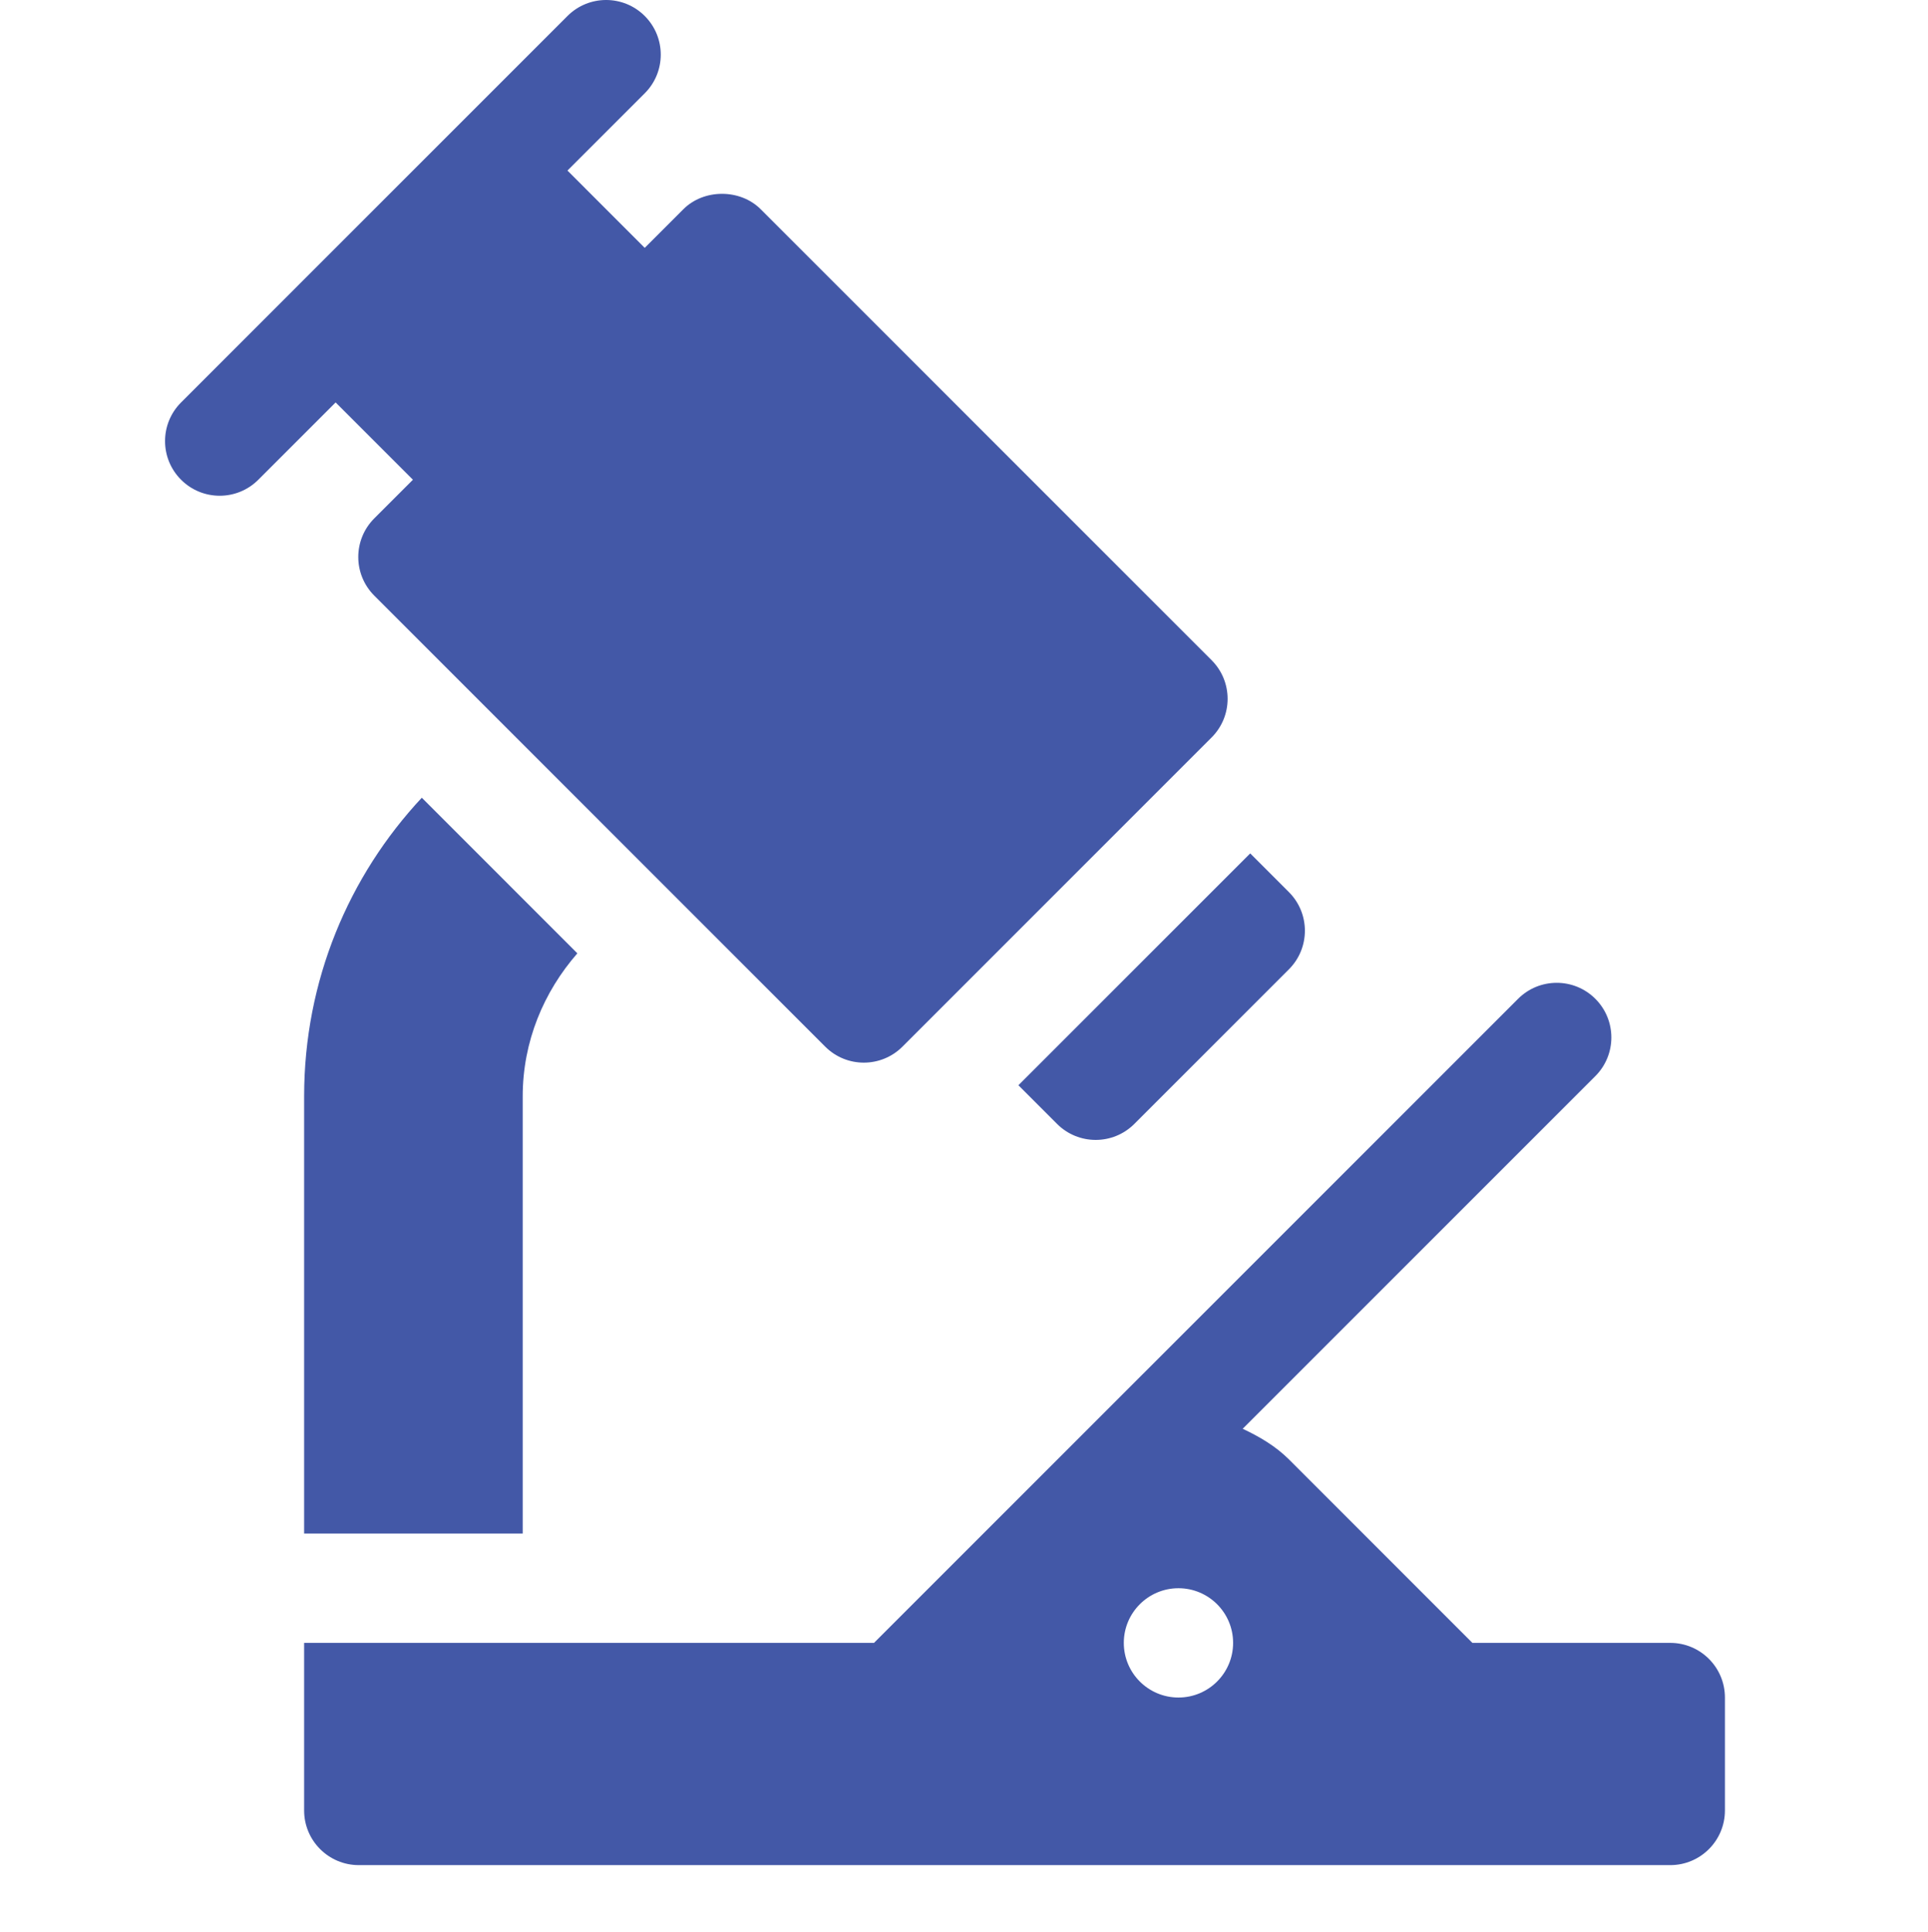
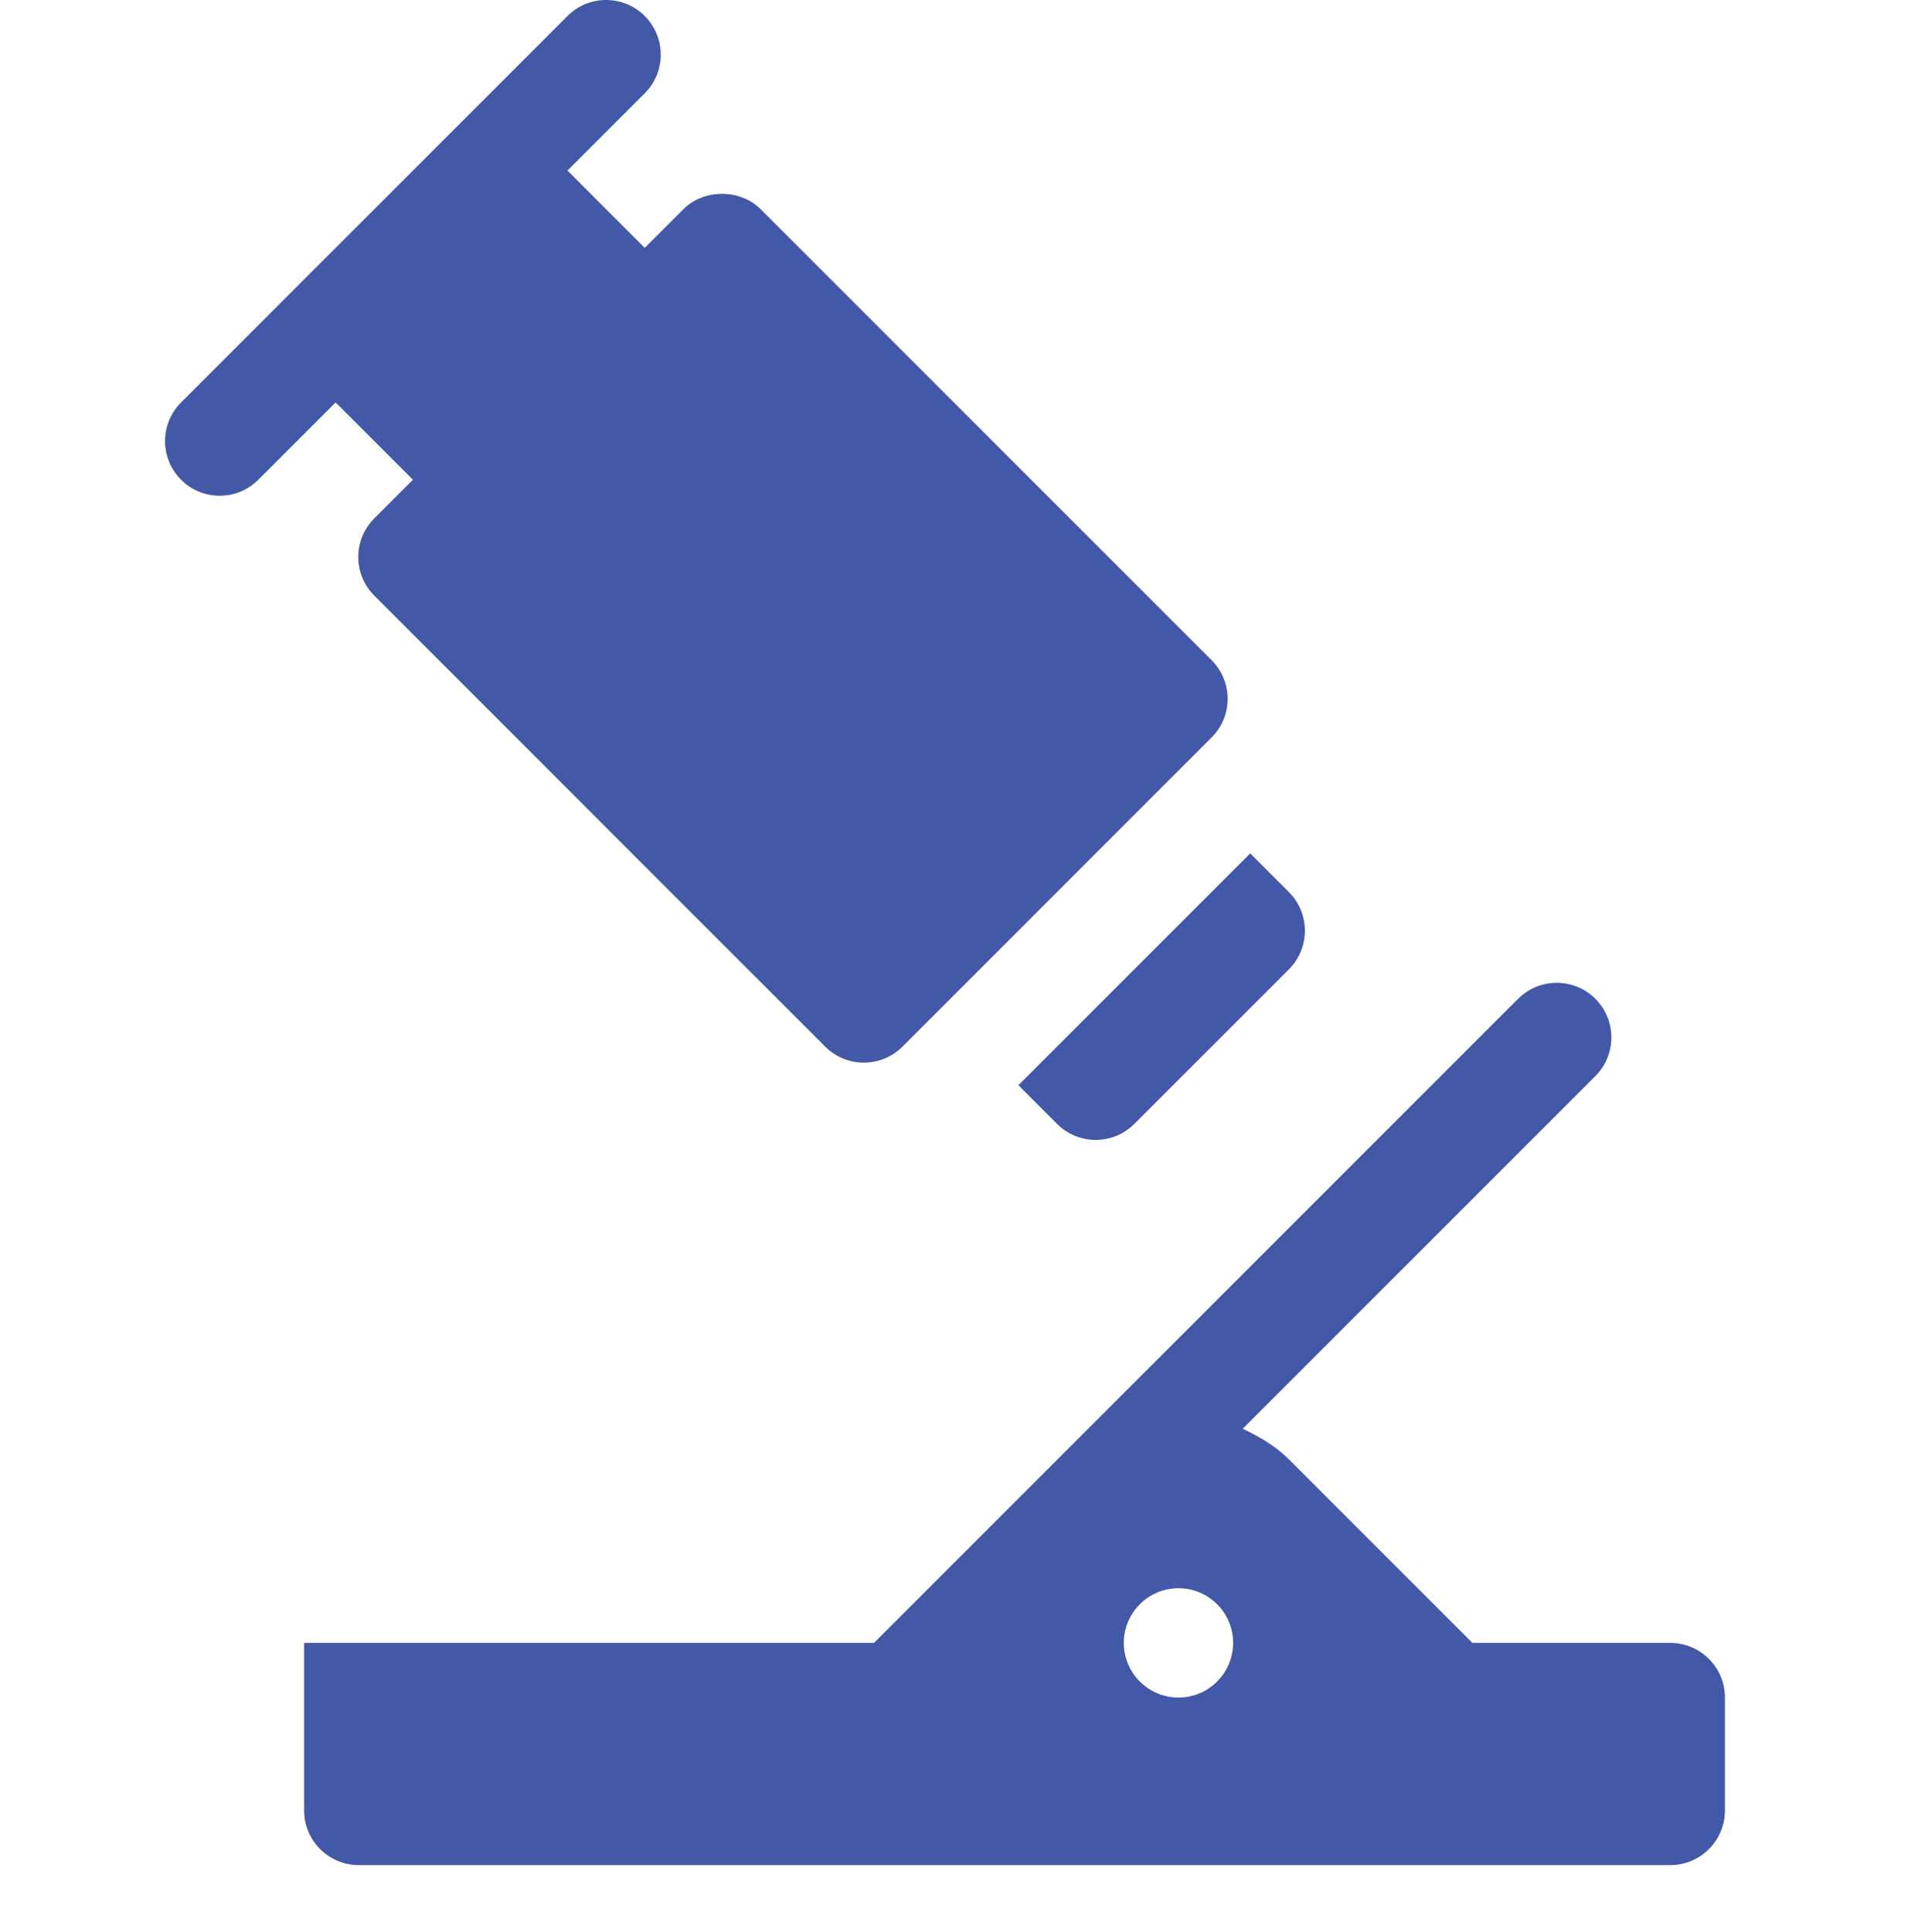
<svg xmlns="http://www.w3.org/2000/svg" xml:space="preserve" width="1654px" height="1657px" version="1.1" style="shape-rendering:geometricPrecision; text-rendering:geometricPrecision; image-rendering:optimizeQuality; fill-rule:evenodd; clip-rule:evenodd" viewBox="0 0 1687.29 1690.88">
  <defs>
    <style type="text/css">
   
    .fil1 {fill:none}
    .fil0 {fill:#4358A7}
   
  </style>
  </defs>
  <g id="Слой_x0020_1">
    <g id="_758222800">
      <path class="fil0" d="M225.88 419.94l67.67 -67.67 67.67 67.67 -33.82 33.82c-18.69,18.69 -18.69,48.96 0,67.65l394.73 394.77c18.67,18.68 48.96,18.69 67.64,0l270.63 -270.63c18.69,-18.68 18.69,-48.96 0,-67.65l-394.77 -394.77c-17.94,-17.94 -49.7,-17.94 -67.64,0l-33.84 33.84 -67.64 -67.66 67.65 -67.65c18.69,-18.68 18.69,-48.96 0,-67.65 -18.68,-18.68 -48.96,-18.68 -67.64,0l-338.28 338.29c-18.69,18.68 -18.69,48.96 0,67.64 18.68,18.69 48.96,18.69 67.64,0l0 0z" />
      <path class="fil0" d="M764.87 1438.11l-498.89 0 0 146.7c0,26.42 21.42,47.84 47.84,47.84l1148.12 0c26.42,0 47.84,-21.42 47.84,-47.84l0 -98.86c0,-26.42 -21.42,-47.84 -47.84,-47.84l-173.23 0 -160.42 -160.43c-12.01,-12 -26.16,-20.14 -40.67,-27l308.73 -308.71c18.68,-18.69 18.68,-48.96 0,-67.65 -18.69,-18.68 -48.96,-18.68 -67.65,0 -17.03,17.03 -594.11,594.06 -563.83,563.79l0 0zm266.52 47.84c-26.42,0 -47.84,-21.42 -47.84,-47.84 0,-26.42 21.42,-47.84 47.84,-47.84 26.42,0 47.84,21.42 47.84,47.84 0,26.42 -21.42,47.84 -47.84,47.84z" />
-       <path class="fil0" d="M505.18 834.51l-136.19 -136.21c-63.81,68.33 -103.01,159.89 -103.01,261.42l0 382.71 191.35 0 0 -382.71c0,-48.06 18.44,-91.55 47.85,-125.21l0 0z" />
      <path class="fil0" d="M925.11 983.83c18.69,18.68 48.96,18.68 67.65,0l135.29 -135.3c18.69,-18.68 18.69,-48.96 0,-67.64l-33.84 -33.86 -202.94 202.95 33.84 33.85z" />
    </g>
    <rect class="fil1" y="3.59" width="1687.29" height="1687.29" />
  </g>
</svg>